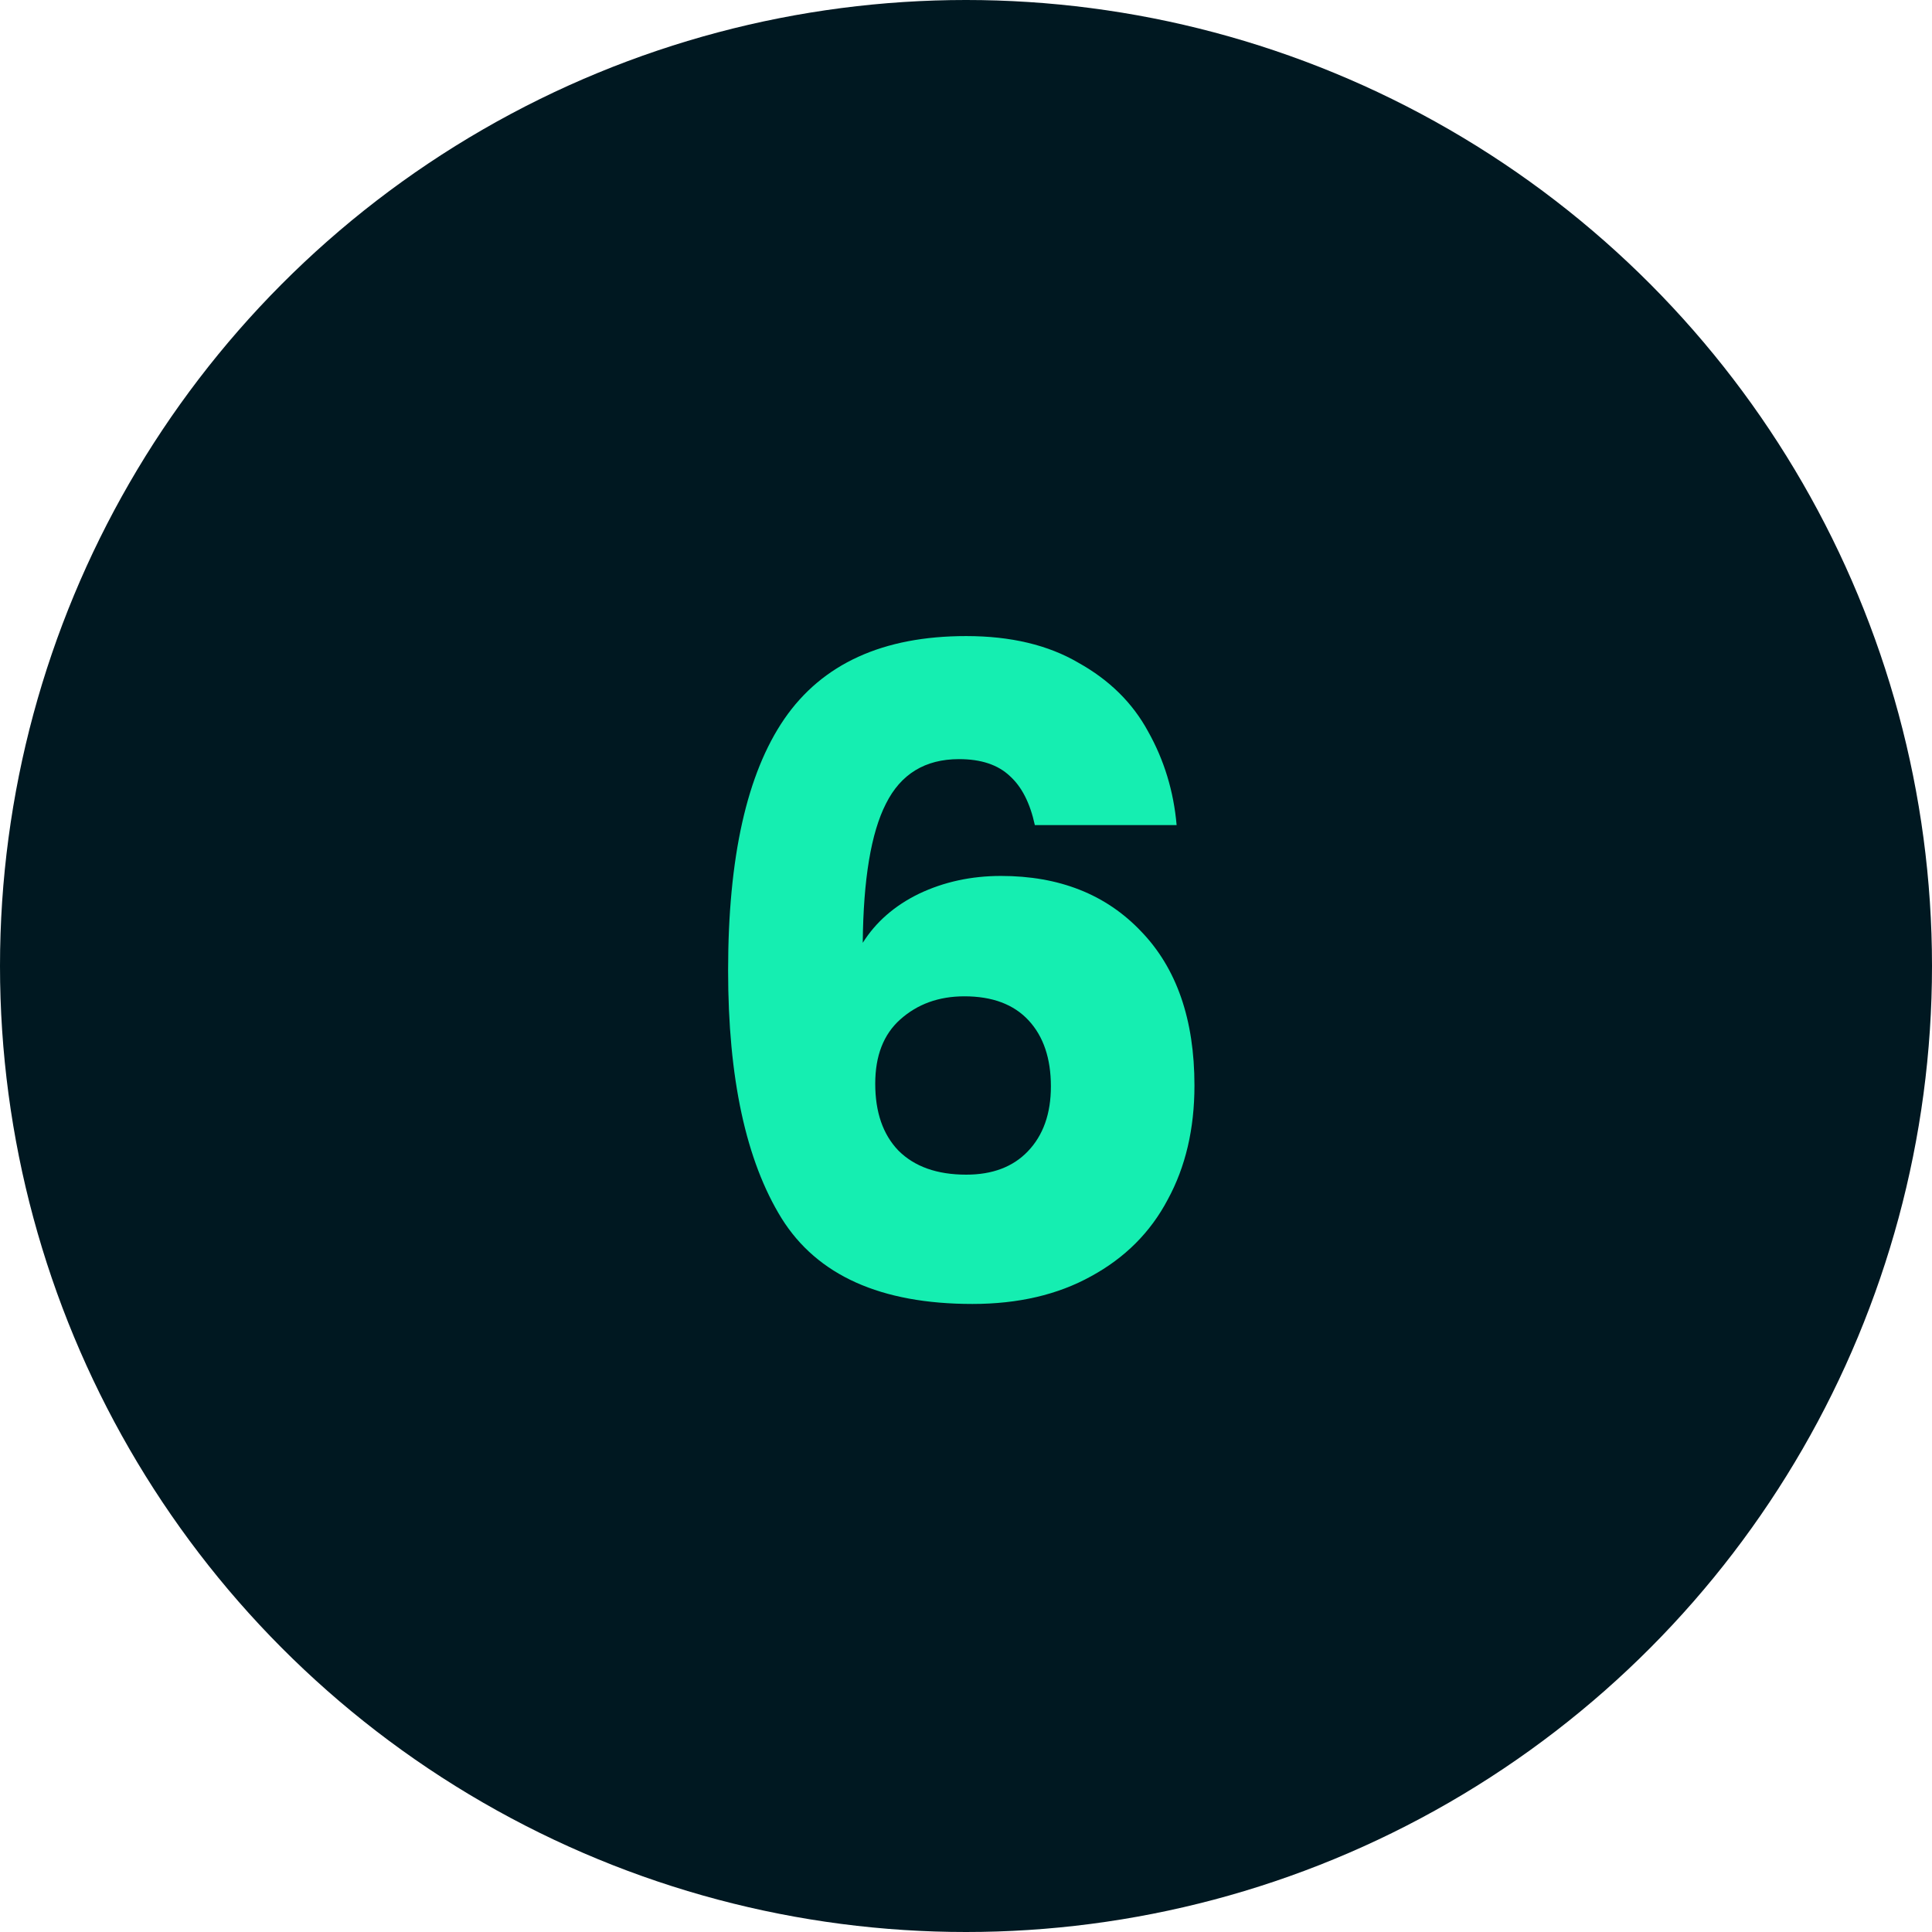
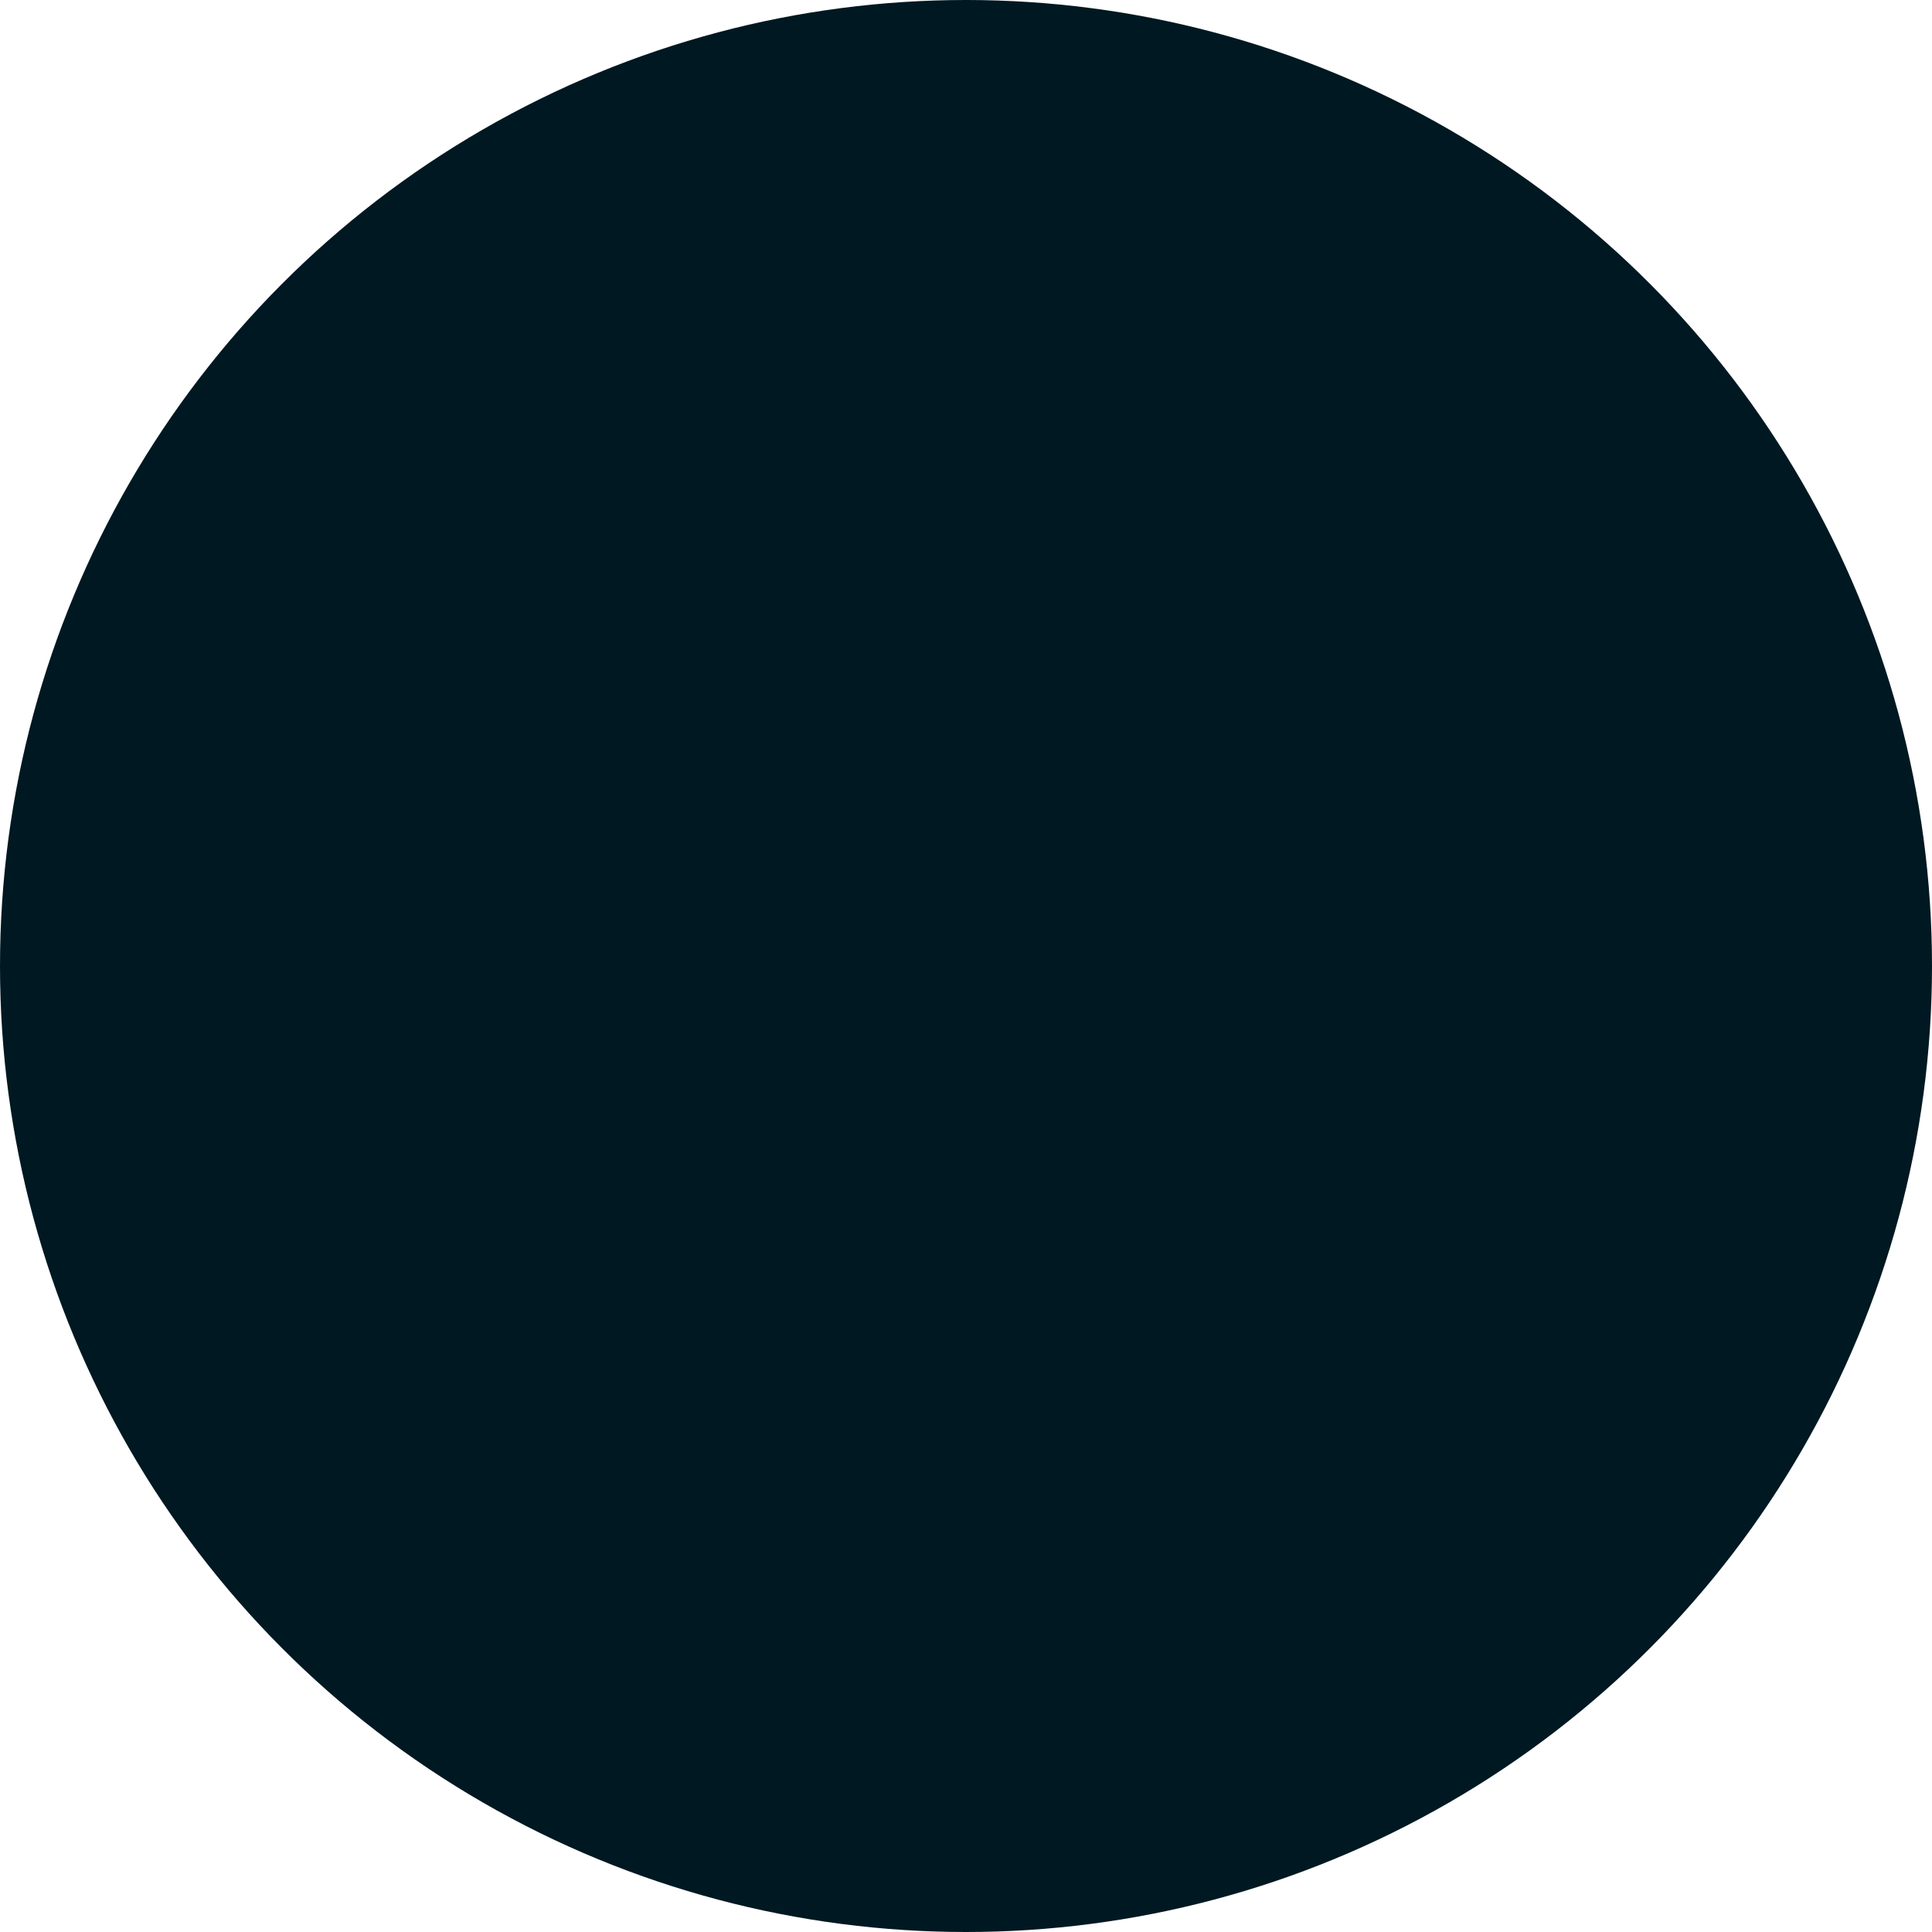
<svg xmlns="http://www.w3.org/2000/svg" width="52" height="52" viewBox="0 0 52 52" fill="none">
  <circle cx="26" cy="26" r="26" fill="#001821" />
-   <path d="M27.853 22.208C27.725 21.616 27.501 21.176 27.181 20.888C26.861 20.584 26.405 20.432 25.813 20.432C24.901 20.432 24.245 20.832 23.845 21.632C23.445 22.416 23.237 23.664 23.221 25.376C23.573 24.816 24.077 24.376 24.733 24.056C25.405 23.736 26.141 23.576 26.941 23.576C28.509 23.576 29.765 24.072 30.709 25.064C31.669 26.056 32.149 27.44 32.149 29.216C32.149 30.384 31.909 31.408 31.429 32.288C30.965 33.168 30.277 33.856 29.365 34.352C28.469 34.848 27.405 35.096 26.173 35.096C23.709 35.096 21.997 34.328 21.037 32.792C20.077 31.24 19.597 29.016 19.597 26.12C19.597 23.08 20.101 20.824 21.109 19.352C22.133 17.864 23.765 17.12 26.005 17.12C27.205 17.12 28.213 17.36 29.029 17.84C29.861 18.304 30.485 18.92 30.901 19.688C31.333 20.456 31.589 21.296 31.669 22.208H27.853ZM25.957 26.816C25.269 26.816 24.693 27.024 24.229 27.44C23.781 27.84 23.557 28.416 23.557 29.168C23.557 29.936 23.765 30.536 24.181 30.968C24.613 31.4 25.221 31.616 26.005 31.616C26.709 31.616 27.261 31.408 27.661 30.992C28.077 30.56 28.285 29.976 28.285 29.24C28.285 28.488 28.085 27.896 27.685 27.464C27.285 27.032 26.709 26.816 25.957 26.816Z" fill="#15EEB1" />
</svg>